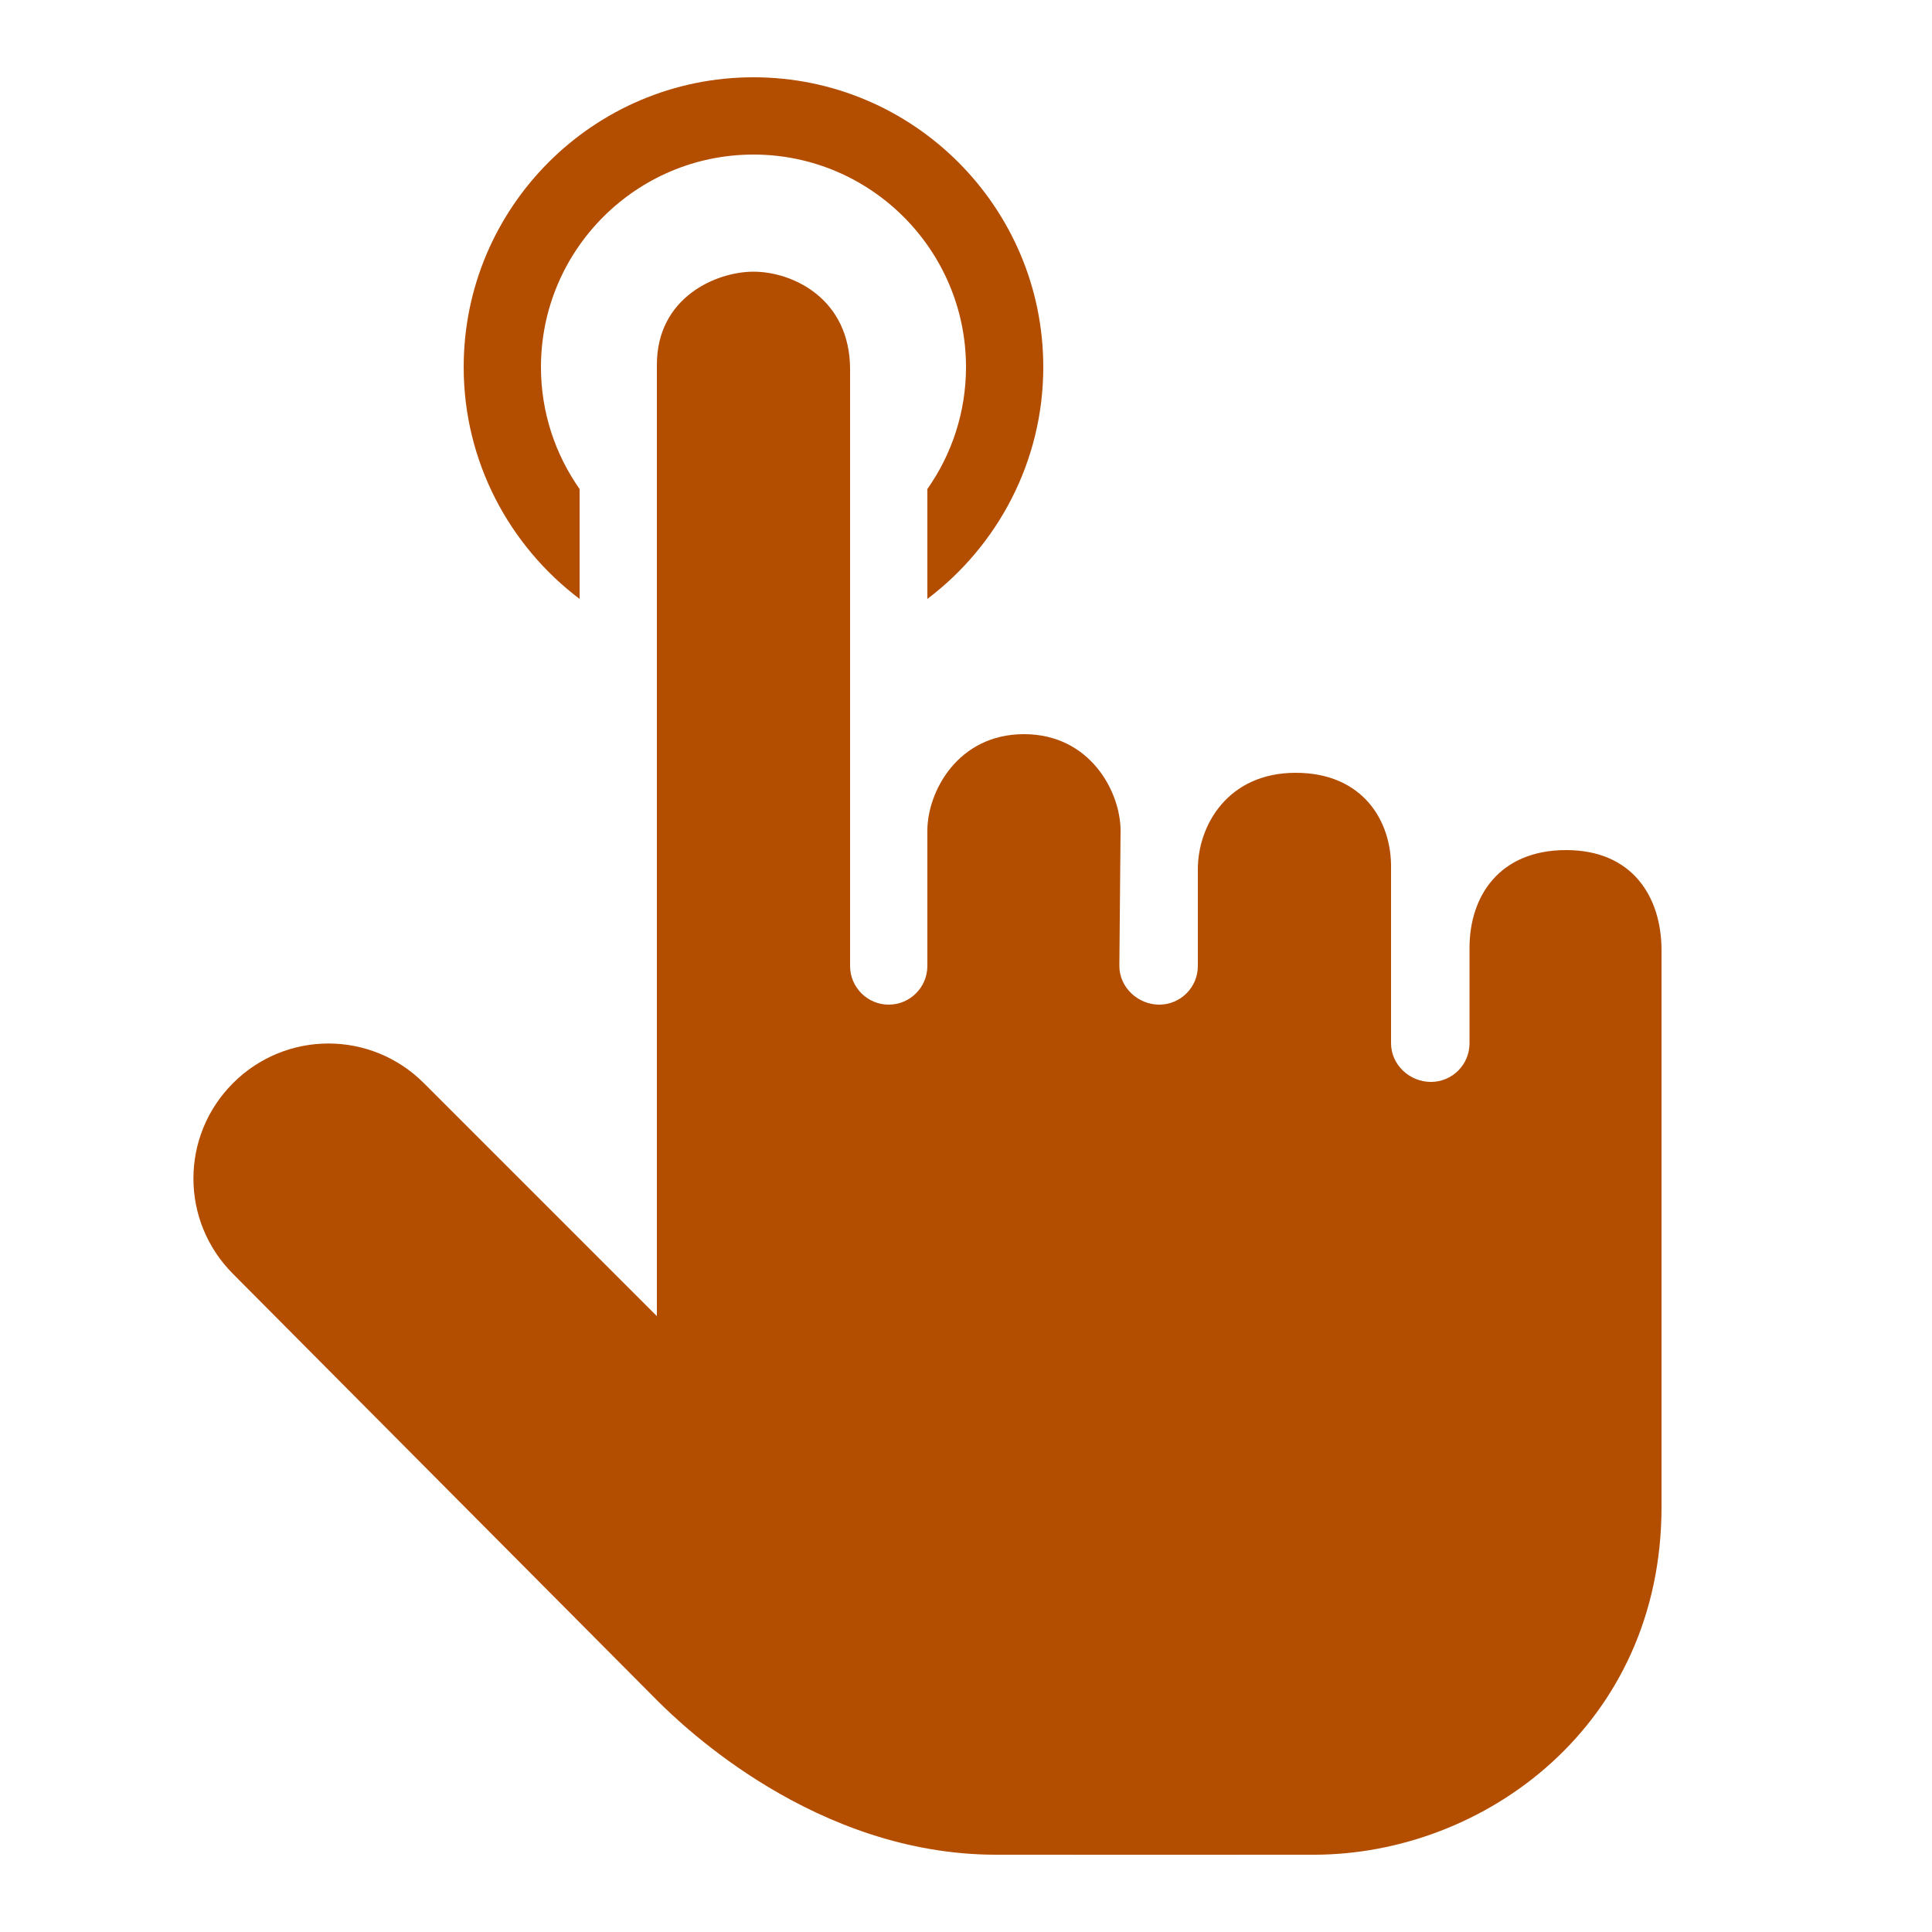
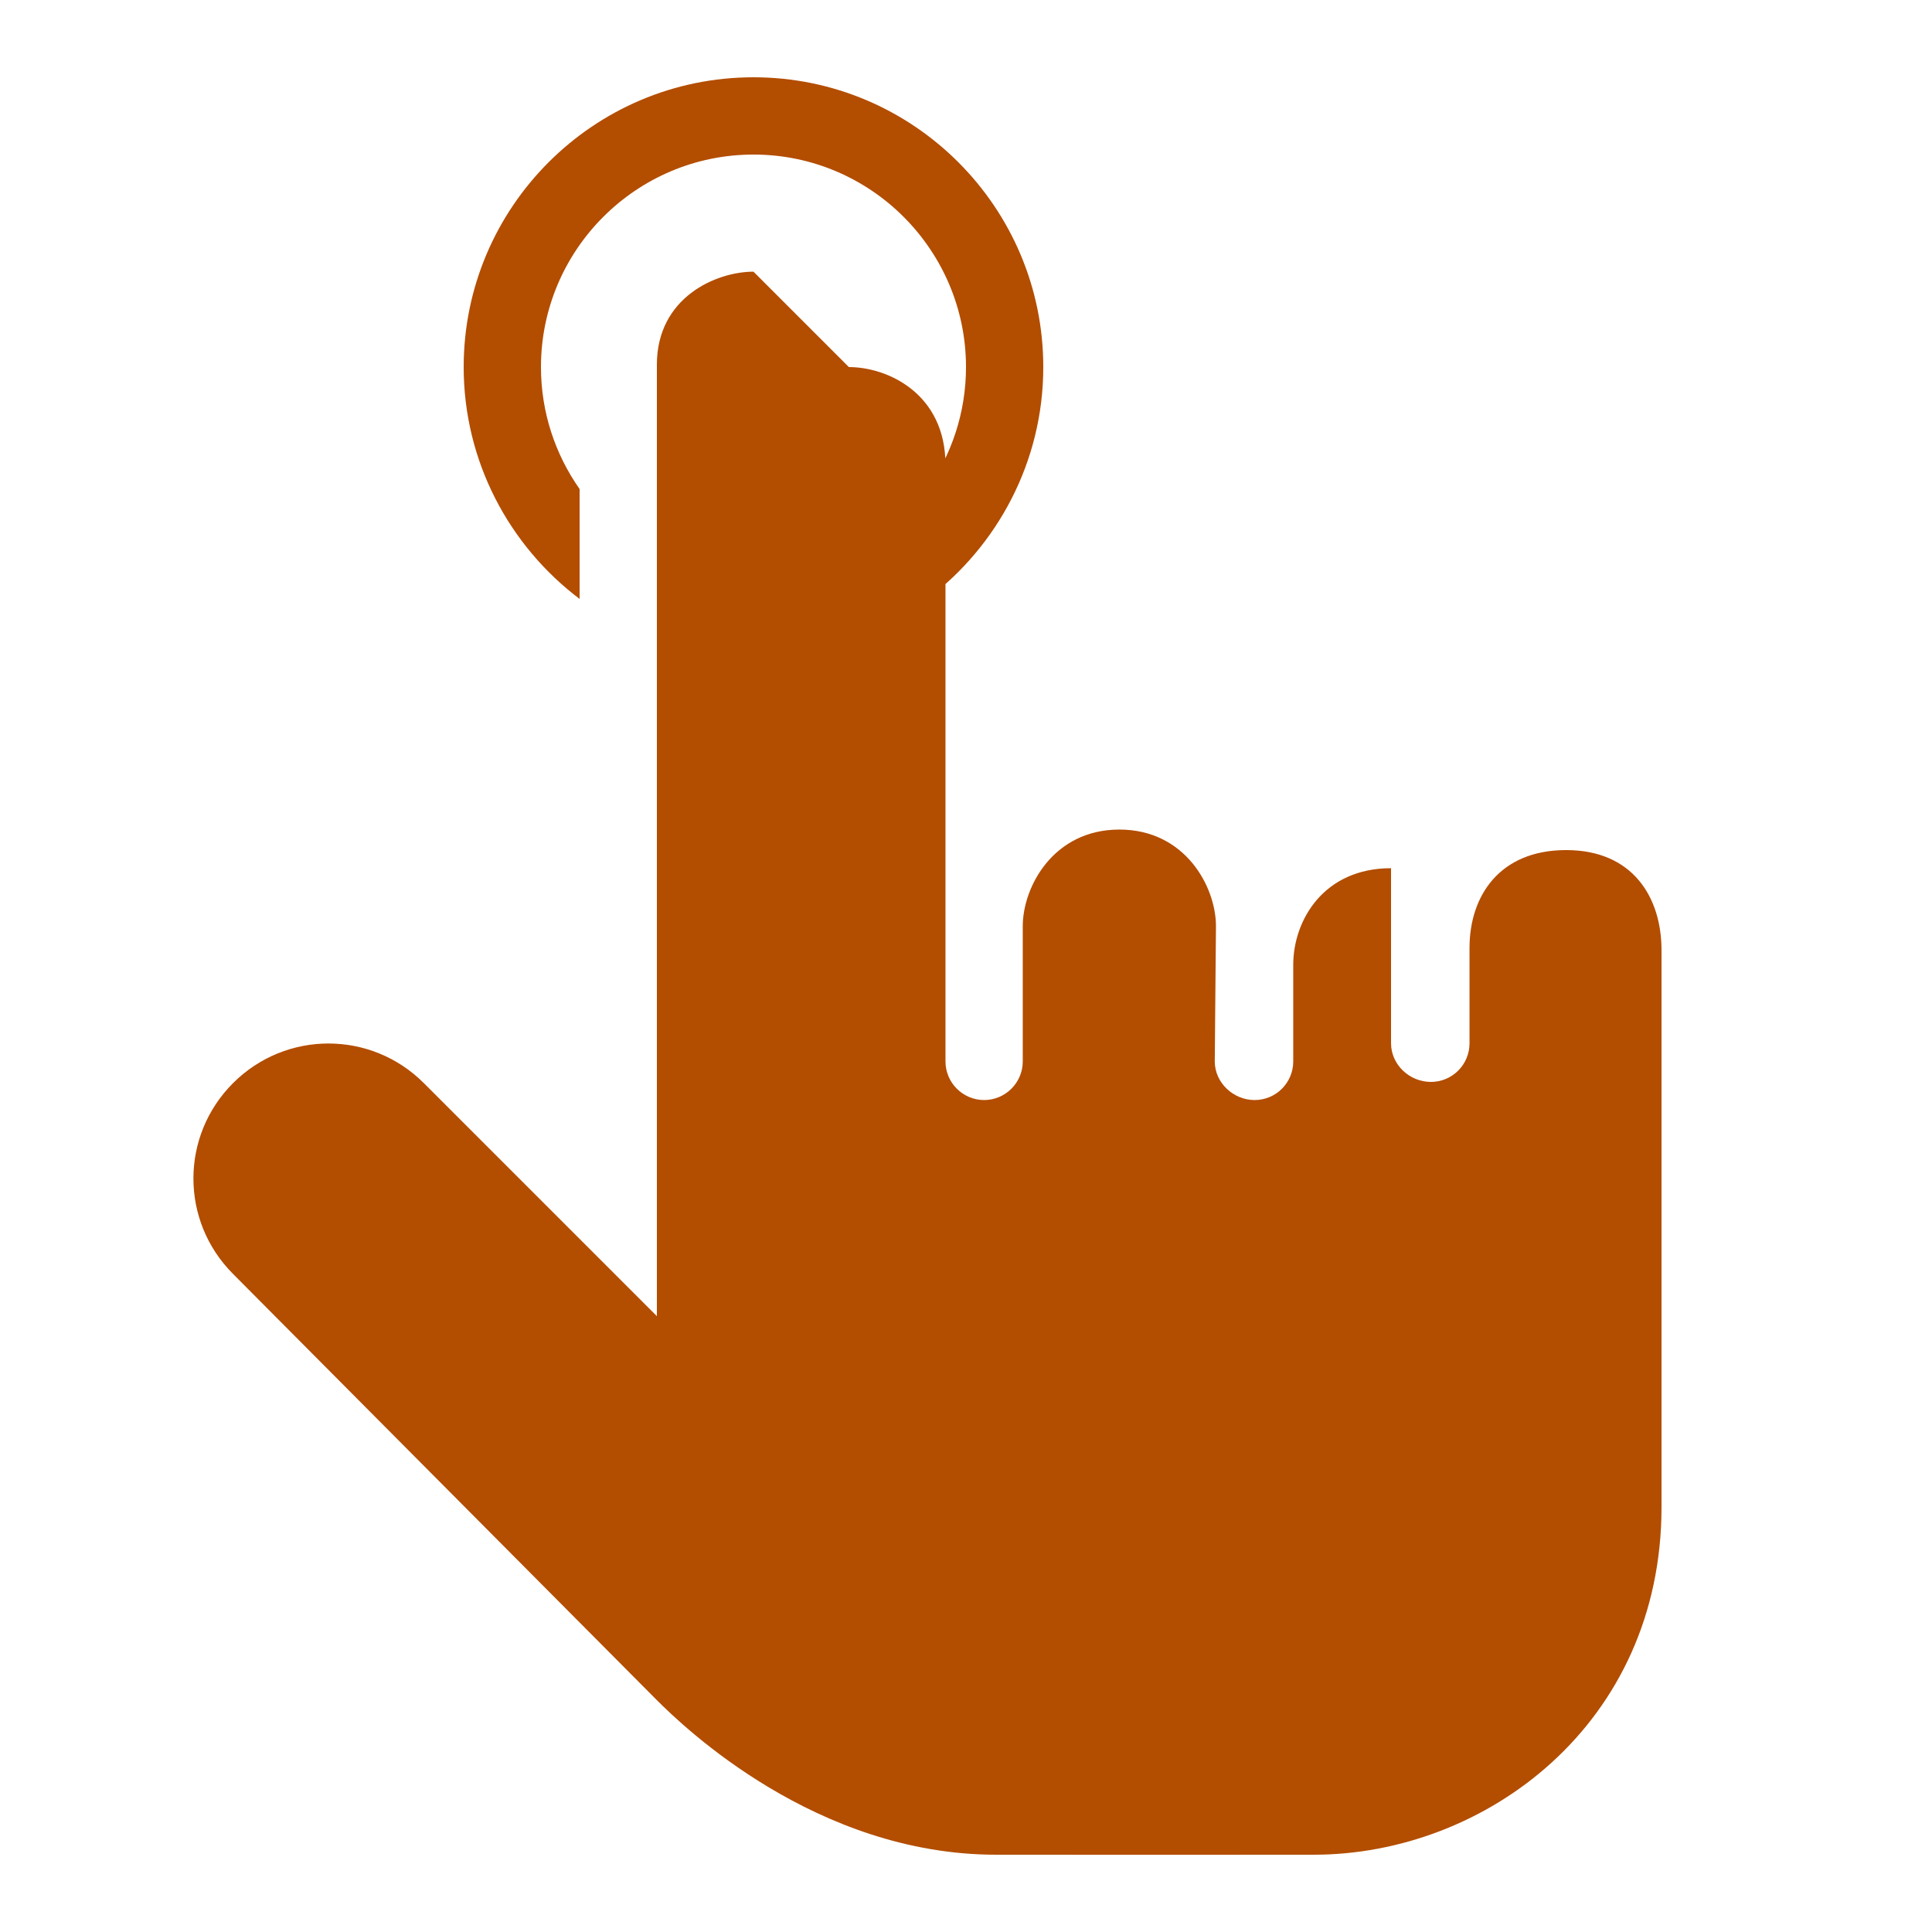
<svg xmlns="http://www.w3.org/2000/svg" viewBox="0,0,256,256" width="50px" height="50px" fill-rule="nonzero">
  <g fill="#b34d00" fill-rule="nonzero" stroke="none" stroke-width="1" stroke-linecap="butt" stroke-linejoin="miter" stroke-miterlimit="10" stroke-dasharray="" stroke-dashoffset="0" font-family="none" font-weight="none" font-size="none" text-anchor="none" style="mix-blend-mode: normal">
    <g transform="scale(5.12,5.12)">
-       <path d="M19.5,2c-4.137,0 -7.5,3.363 -7.5,7.5c0,2.445 1.184,4.629 3,6v-2.844c-0.629,-0.895 -1,-1.984 -1,-3.156c0,-3.035 2.469,-5.5 5.5,-5.5c3.031,0 5.5,2.469 5.5,5.5c0,1.172 -0.371,2.262 -1,3.156v2.844c1.816,-1.371 3,-3.555 3,-6c0,-4.137 -3.363,-7.5 -7.5,-7.5zM19.5,7.031c-0.965,0 -2.5,0.664 -2.5,2.406v24.625l-6.031,-6.031c-1.367,-1.367 -3.57,-1.367 -4.938,0c-1.367,1.367 -1.367,3.57 0,4.938l10.969,11.031c0.684,0.684 4.113,4 8.781,4c0.035,0.004 8.219,0 8.219,0c4.426,0 9,-3.367 9,-9v-14.406c0,-1.375 -0.746,-2.594 -2.469,-2.594c-1.723,0 -2.5,1.188 -2.5,2.531v2.469c0,0.551 -0.445,1 -1,1c-0.555,0 -1.031,-0.449 -1.031,-1v-4.531c0.02,-1.207 -0.719,-2.469 -2.469,-2.469c-1.75,0 -2.531,1.355 -2.531,2.5v2.5c0,0.551 -0.445,1 -1,1c-0.551,0 -1.031,-0.449 -1.031,-1l0.031,-3.5c0,-1.012 -0.789,-2.5 -2.5,-2.5c-1.711,0 -2.5,1.488 -2.5,2.5v3.5c0,0.551 -0.449,1 -1,1c-0.551,0 -1,-0.449 -1,-1v-15.438c0,-1.84 -1.492,-2.531 -2.5,-2.531z" />
+       <path d="M19.5,2c-4.137,0 -7.5,3.363 -7.5,7.5c0,2.445 1.184,4.629 3,6v-2.844c-0.629,-0.895 -1,-1.984 -1,-3.156c0,-3.035 2.469,-5.5 5.5,-5.5c3.031,0 5.5,2.469 5.5,5.5c0,1.172 -0.371,2.262 -1,3.156v2.844c1.816,-1.371 3,-3.555 3,-6c0,-4.137 -3.363,-7.5 -7.5,-7.5zM19.5,7.031c-0.965,0 -2.5,0.664 -2.5,2.406v24.625l-6.031,-6.031c-1.367,-1.367 -3.57,-1.367 -4.938,0c-1.367,1.367 -1.367,3.57 0,4.938l10.969,11.031c0.684,0.684 4.113,4 8.781,4c0.035,0.004 8.219,0 8.219,0c4.426,0 9,-3.367 9,-9v-14.406c0,-1.375 -0.746,-2.594 -2.469,-2.594c-1.723,0 -2.5,1.188 -2.5,2.531v2.469c0,0.551 -0.445,1 -1,1c-0.555,0 -1.031,-0.449 -1.031,-1v-4.531c-1.75,0 -2.531,1.355 -2.531,2.5v2.5c0,0.551 -0.445,1 -1,1c-0.551,0 -1.031,-0.449 -1.031,-1l0.031,-3.5c0,-1.012 -0.789,-2.5 -2.5,-2.5c-1.711,0 -2.5,1.488 -2.5,2.5v3.5c0,0.551 -0.449,1 -1,1c-0.551,0 -1,-0.449 -1,-1v-15.438c0,-1.84 -1.492,-2.531 -2.5,-2.531z" />
    </g>
  </g>
</svg>